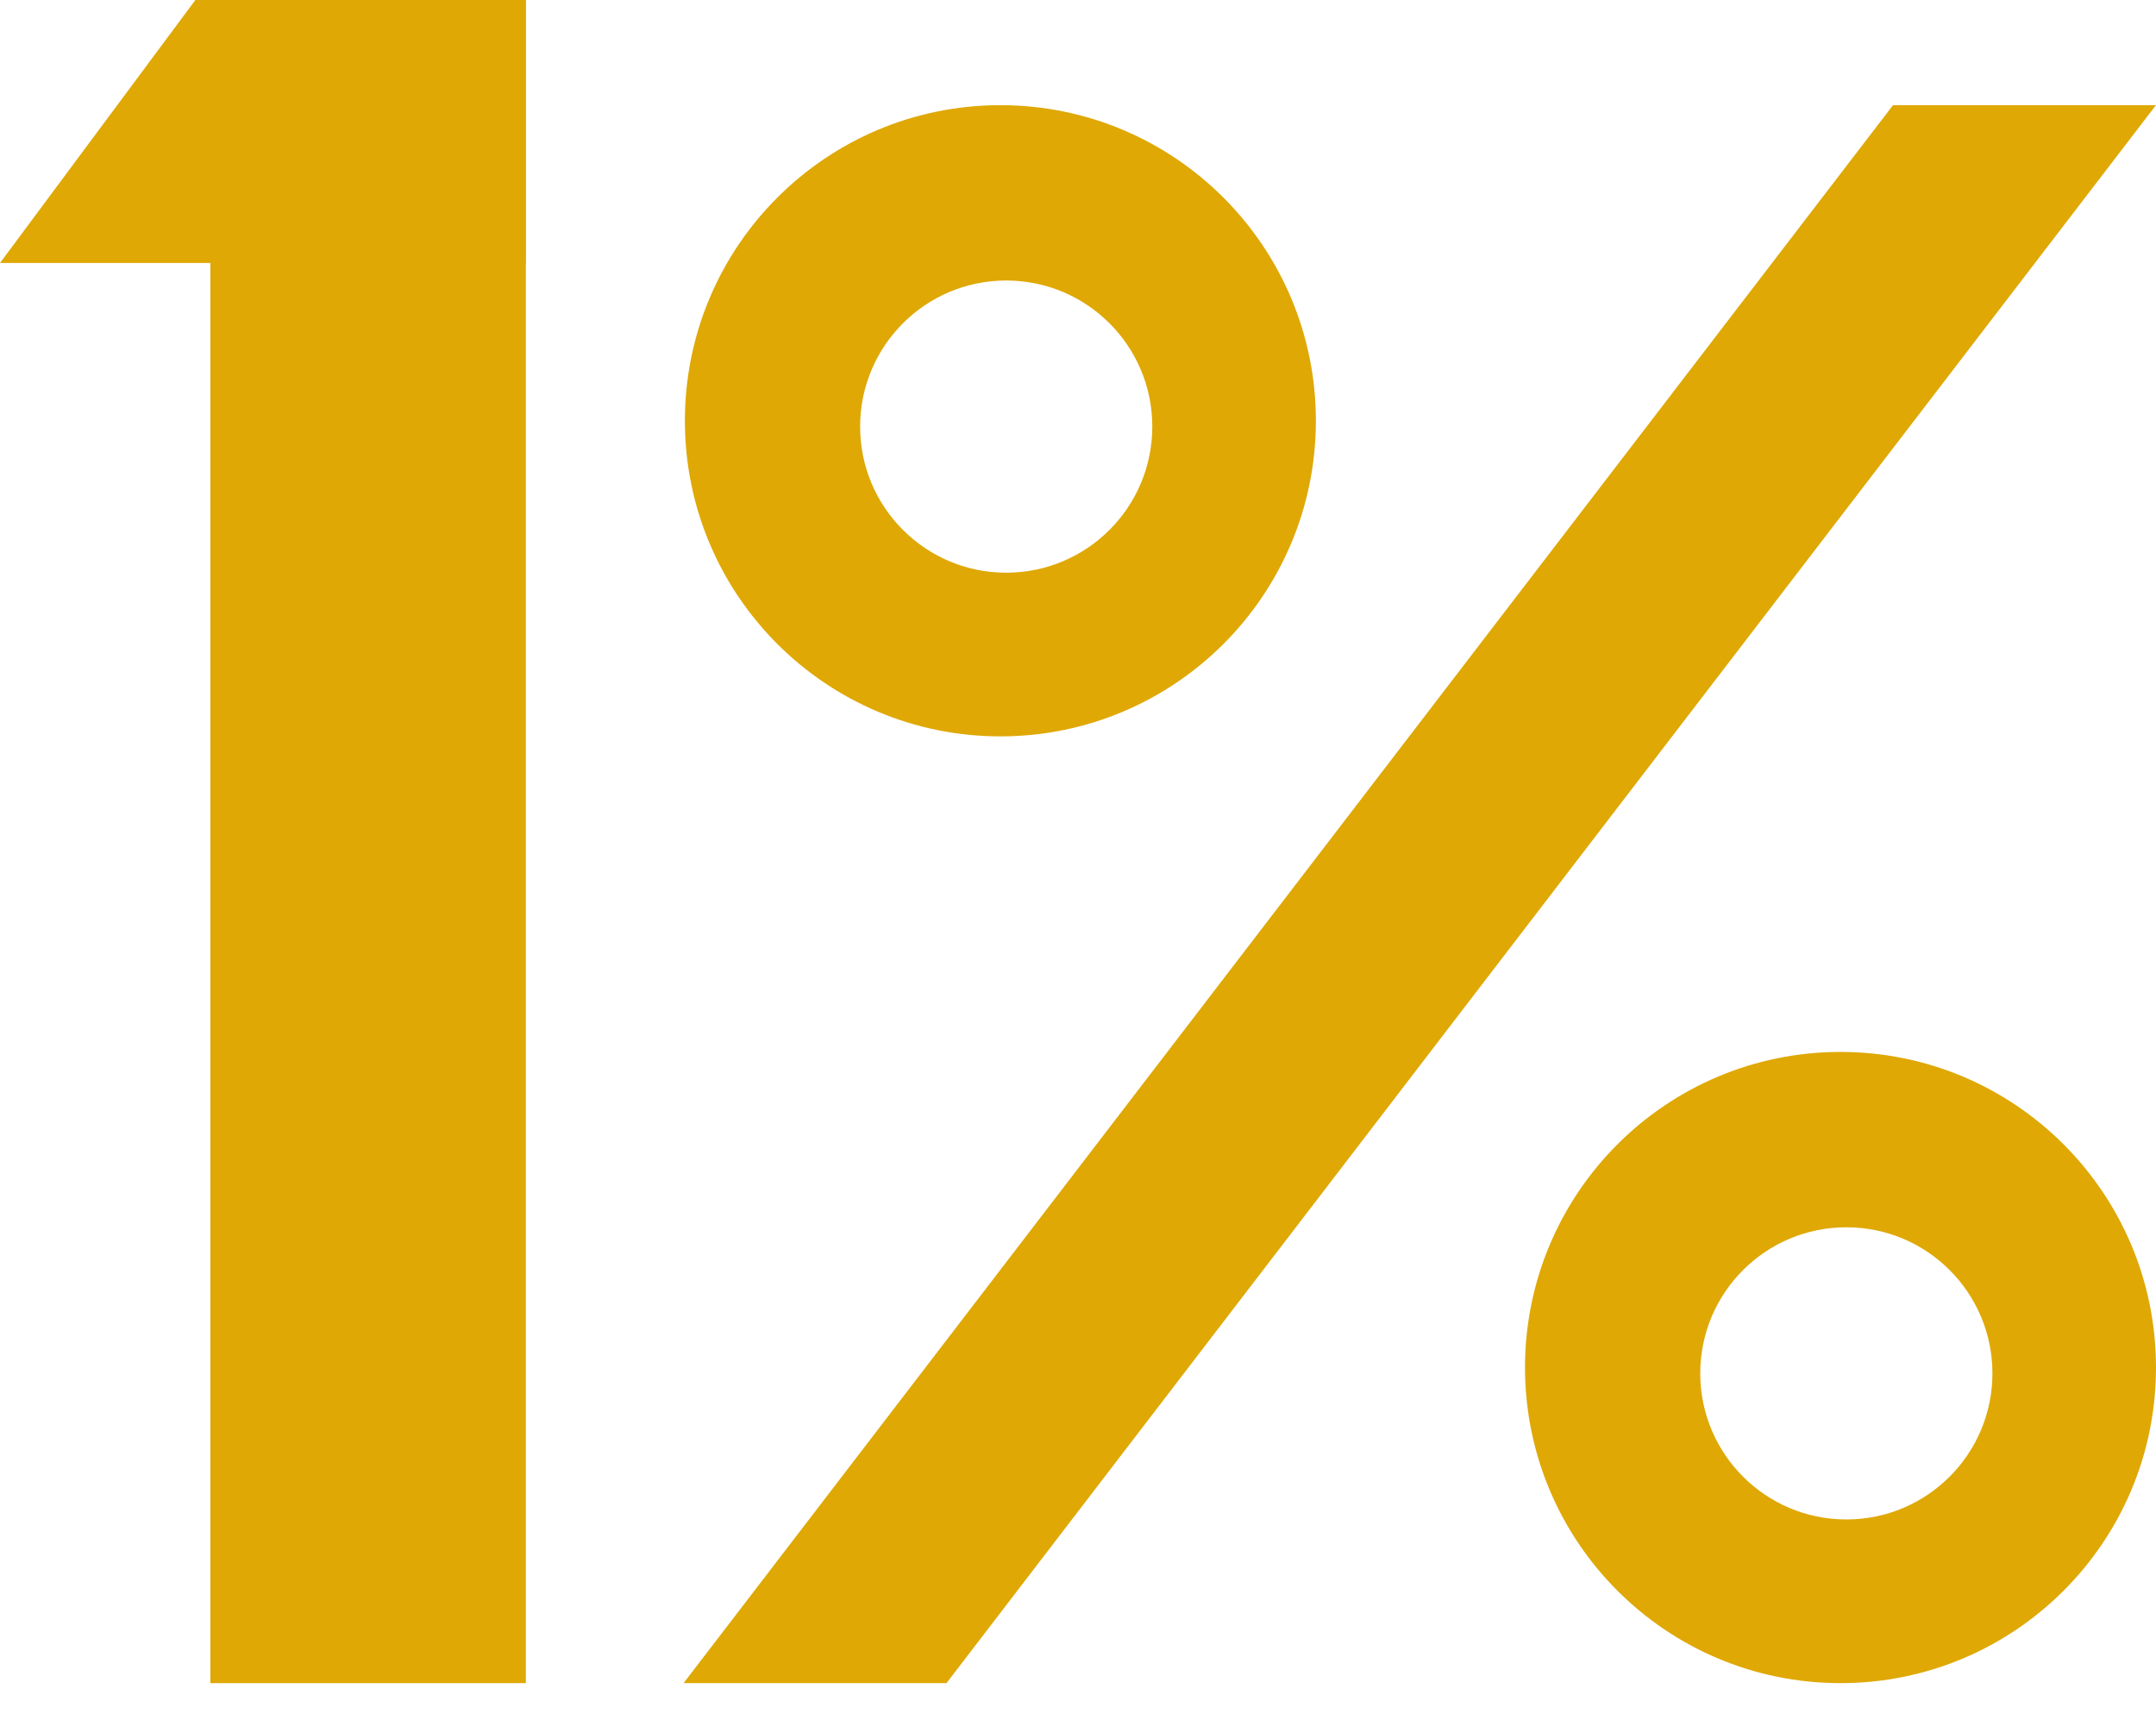
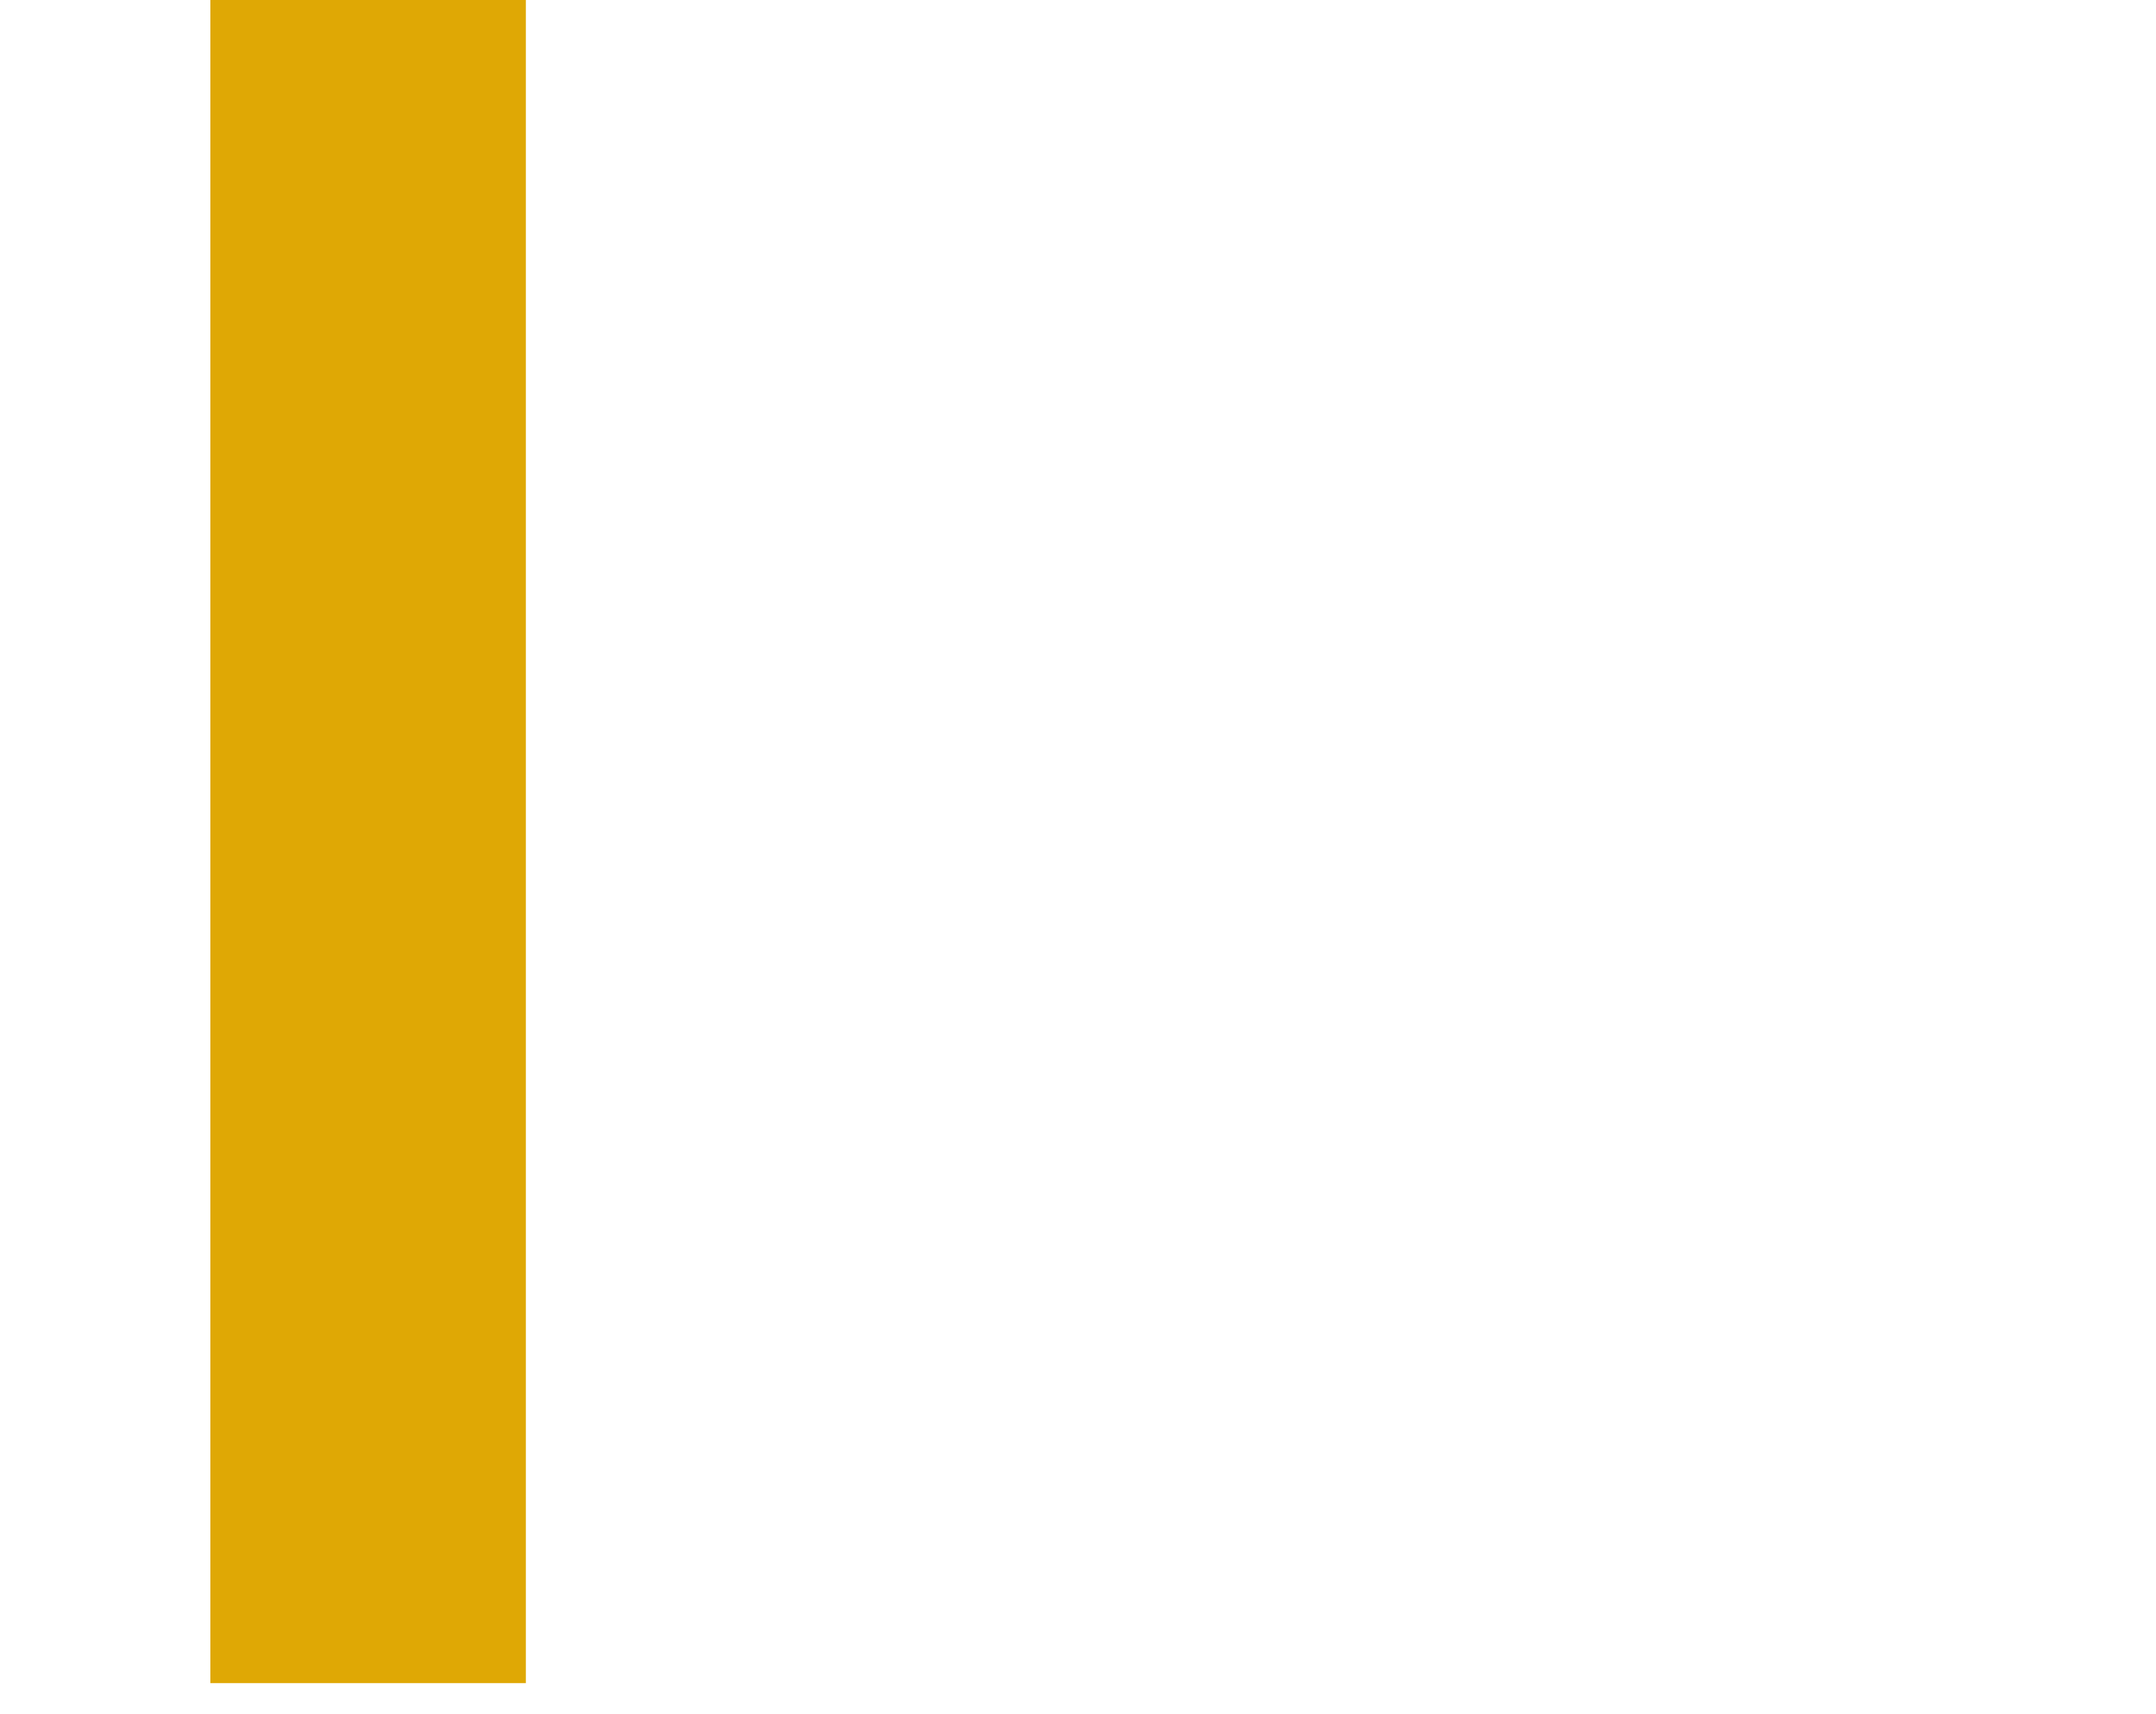
<svg xmlns="http://www.w3.org/2000/svg" width="39" height="31" viewBox="0 0 39 31" fill="none">
-   <path d="M9.512 5.64872e-07L9.512 4.756L-0 4.756L3.534 2.35167e-08L9.512 5.64872e-07Z" fill="#DFA805" />
  <path d="M3.805 0L9.512 0L9.512 30.439H3.805L3.805 0Z" fill="#DFA805" />
-   <path d="M34.243 1.902L38.999 1.902L17.121 30.439H12.365L34.243 1.902Z" fill="#DFA805" />
-   <path fill-rule="evenodd" clip-rule="evenodd" d="M18.096 13.317C21.248 13.317 23.803 10.762 23.803 7.61C23.803 4.458 21.248 1.902 18.096 1.902C14.944 1.902 12.389 4.458 12.389 7.61C12.389 10.762 14.944 13.317 18.096 13.317ZM18.201 10.357C19.661 10.357 20.844 9.174 20.844 7.715C20.844 6.256 19.661 5.073 18.201 5.073C16.742 5.073 15.559 6.256 15.559 7.715C15.559 9.174 16.742 10.357 18.201 10.357Z" fill="#DFA805" />
-   <path fill-rule="evenodd" clip-rule="evenodd" d="M33.293 30.439C36.445 30.439 39 27.884 39 24.731C39 21.579 36.445 19.024 33.293 19.024C30.141 19.024 27.586 21.579 27.586 24.731C27.586 27.884 30.141 30.439 33.293 30.439ZM33.399 27.479C34.858 27.479 36.041 26.296 36.041 24.837C36.041 23.378 34.858 22.195 33.399 22.195C31.939 22.195 30.756 23.378 30.756 24.837C30.756 26.296 31.939 27.479 33.399 27.479Z" fill="#DFA805" />
</svg>